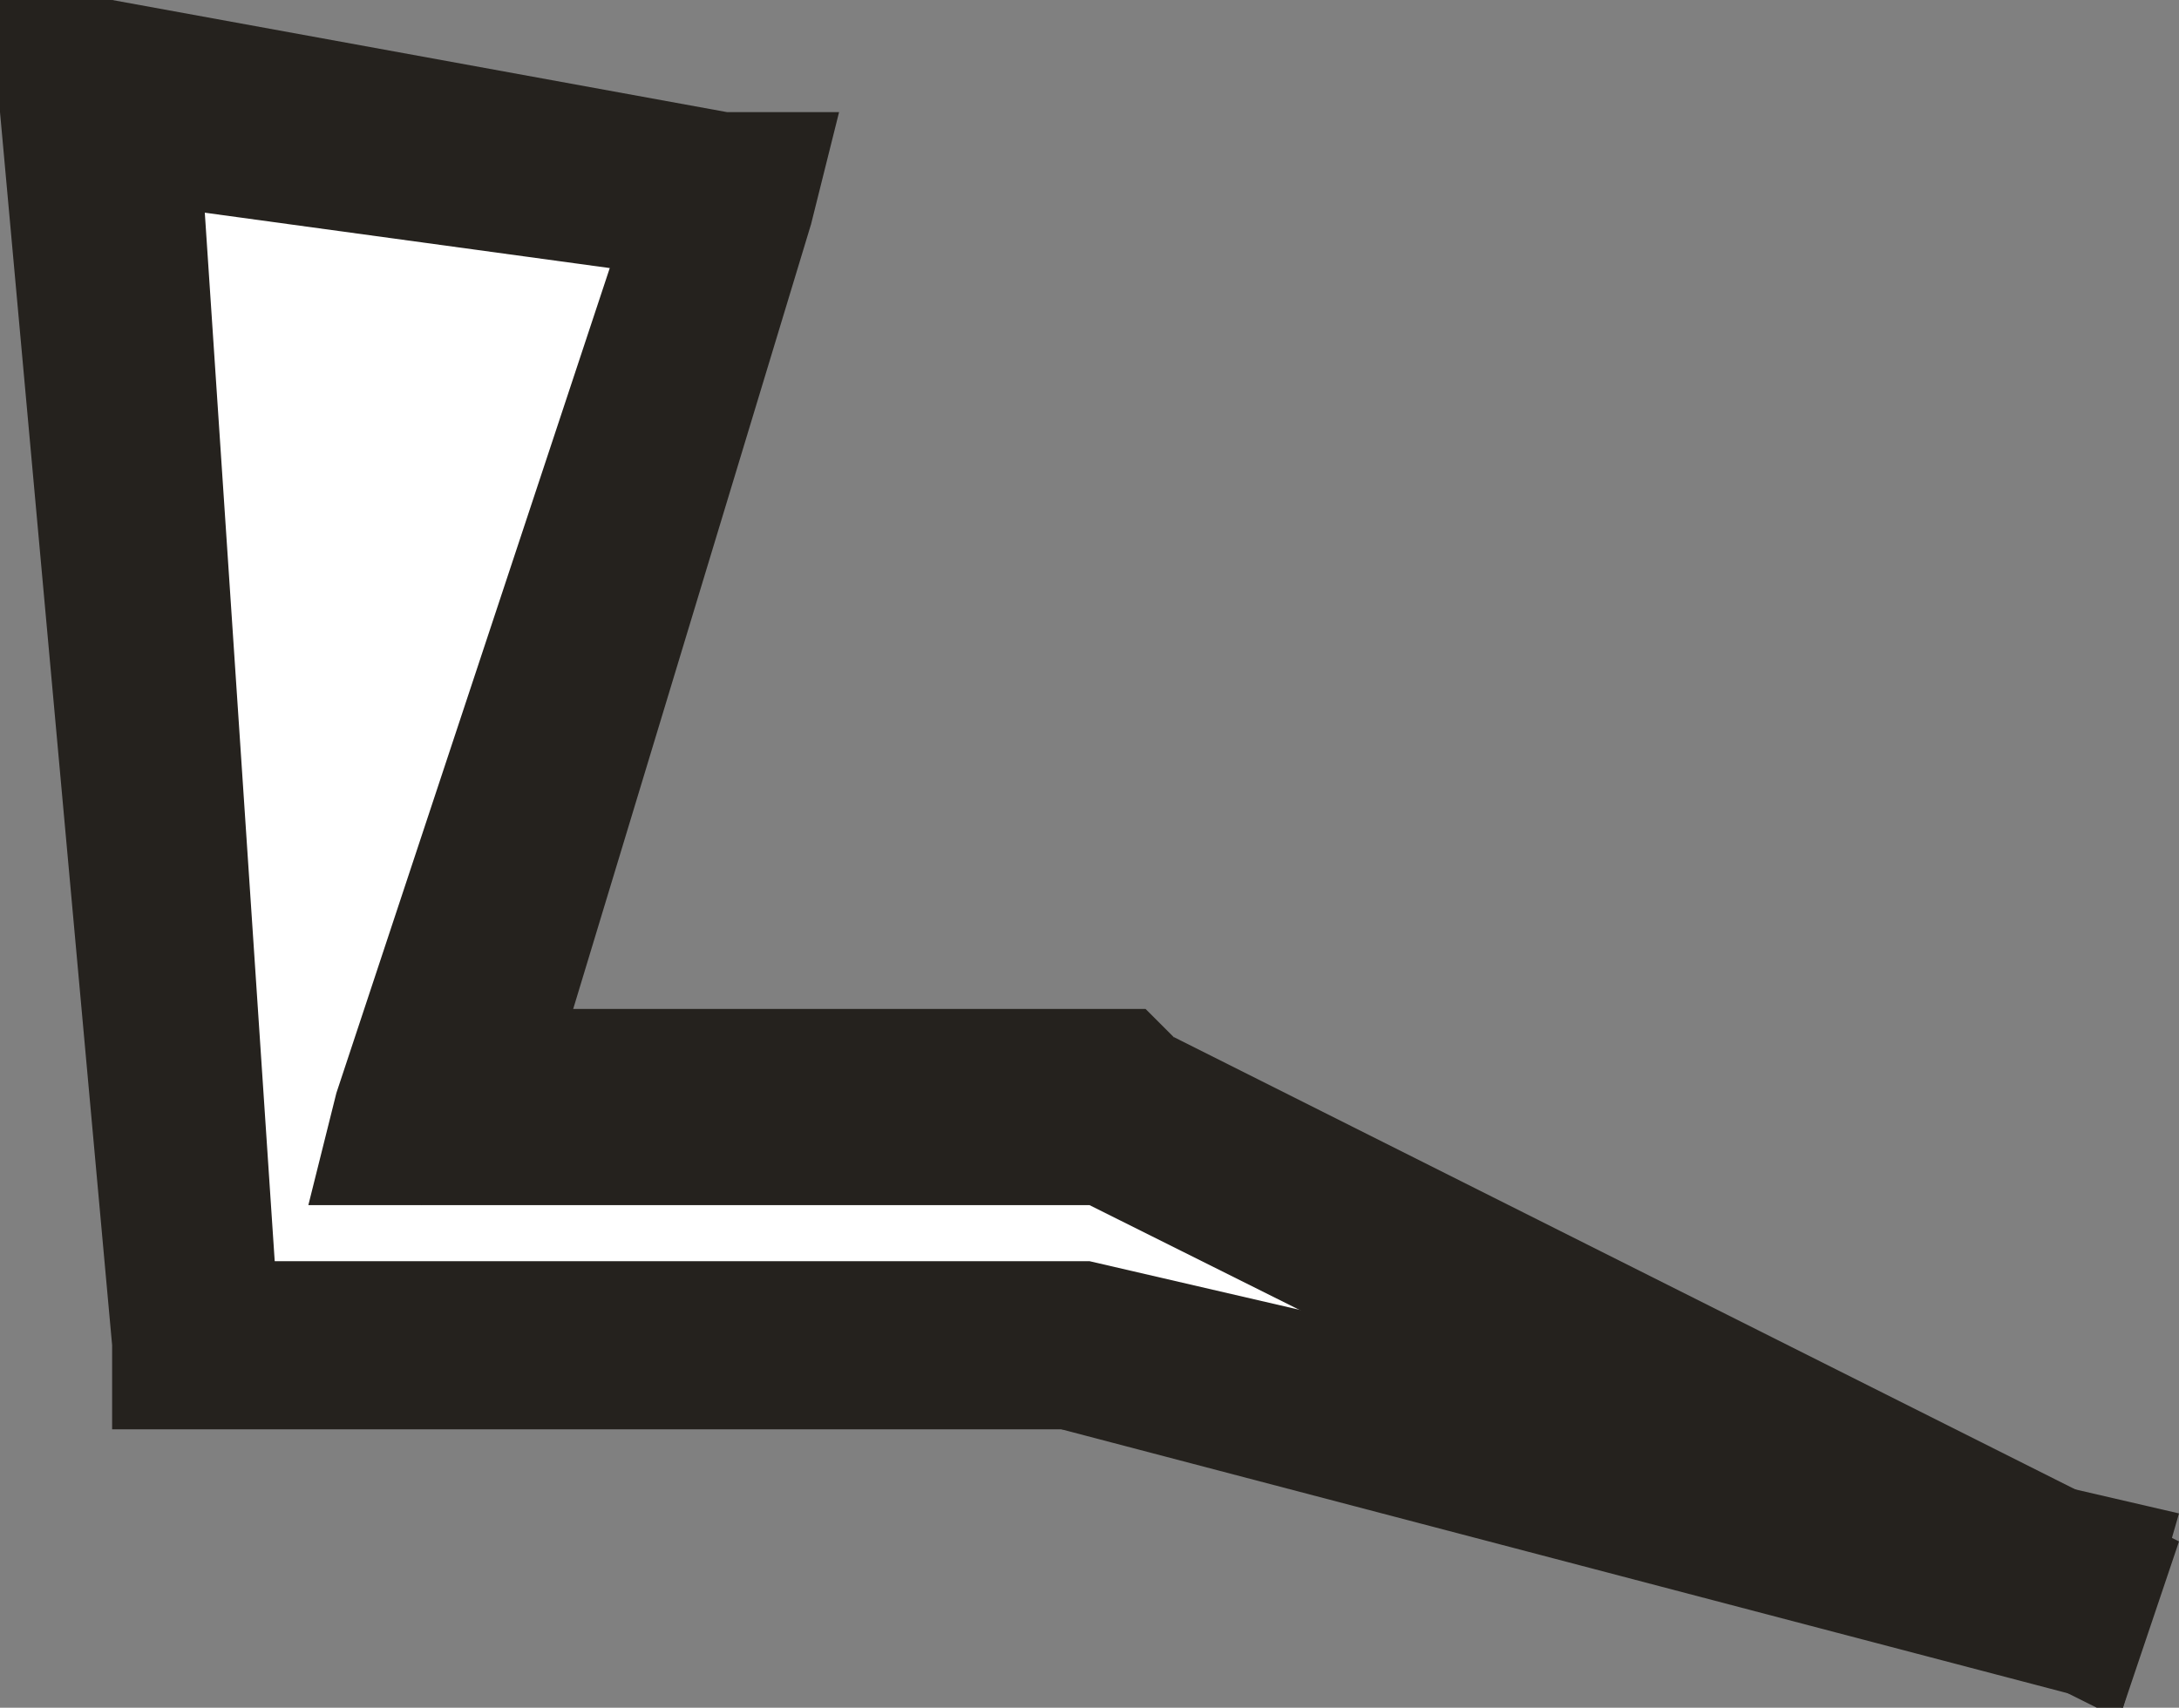
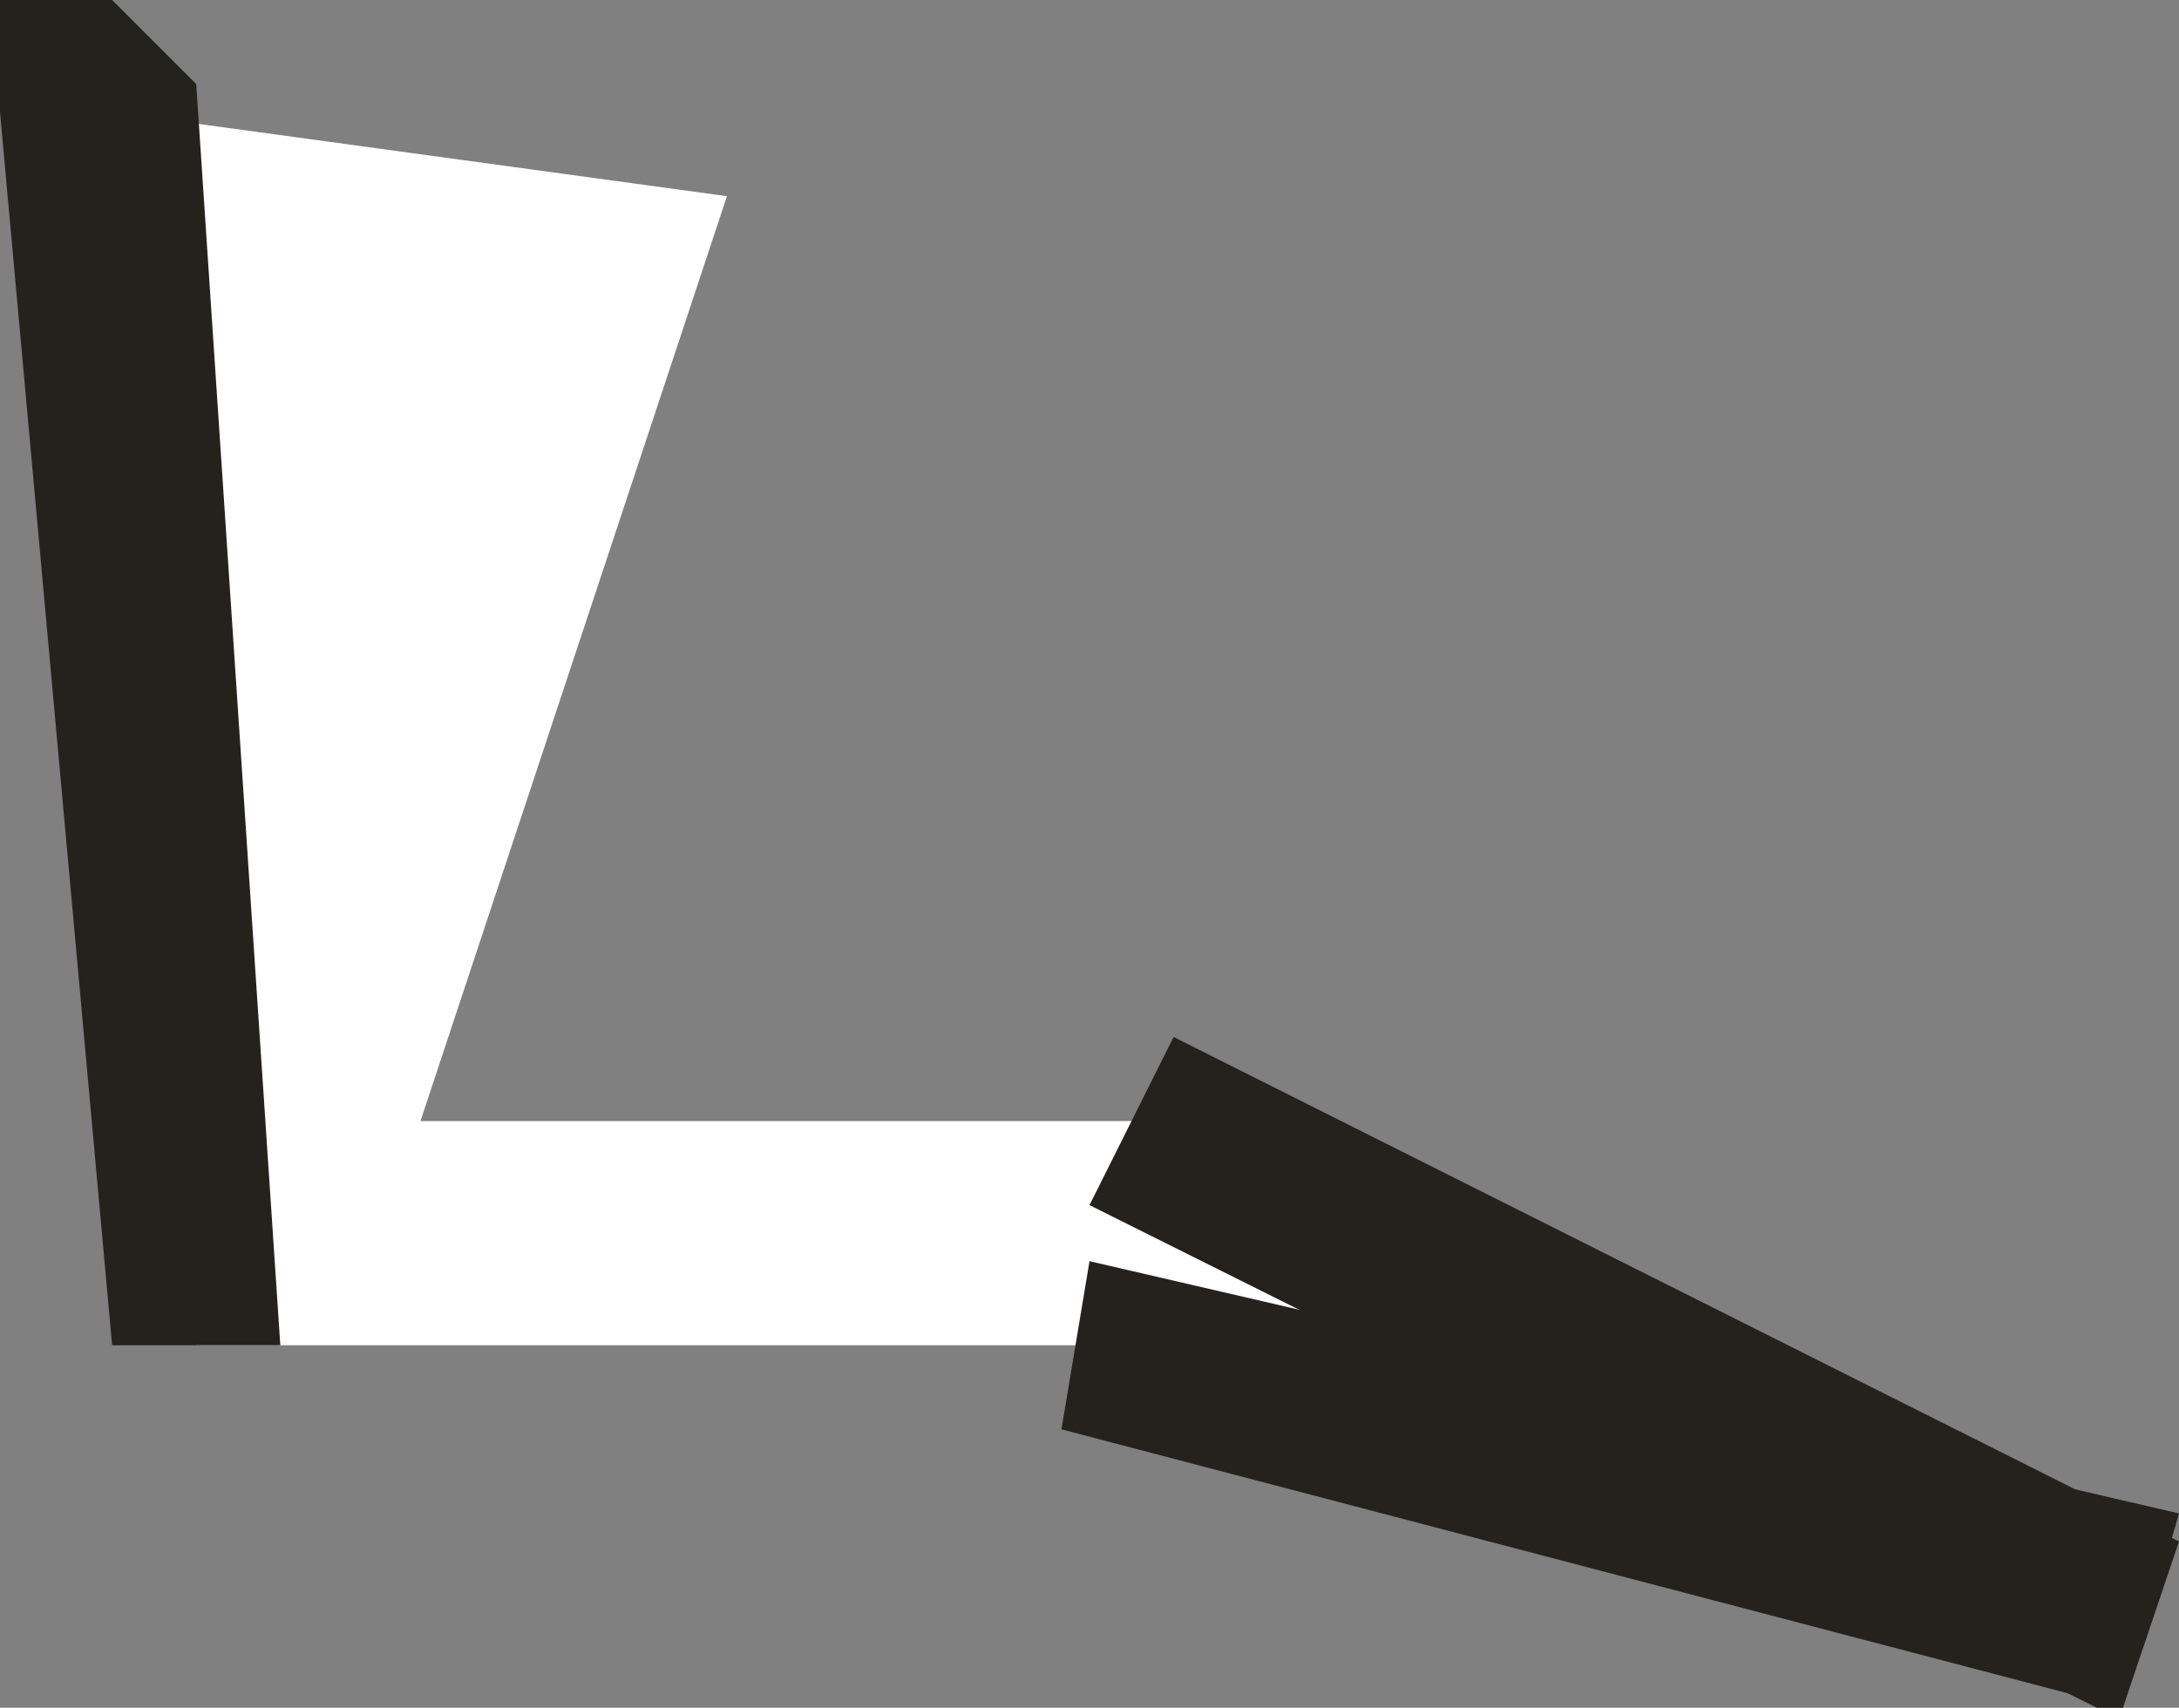
<svg xmlns="http://www.w3.org/2000/svg" height="45.7px" width="58.3px">
  <rect width="100%" height="100%" fill="#808080" stroke="none" />
  <g transform="matrix(1.0, 0.0, 0.0, 1.0, 29.15, 22.85)">
    <path d="M1.5 7.15 L28.4 20.6 0.0 13.15 -23.9 13.15 -26.15 -19.85 -9.7 -17.6 -17.9 7.15 1.5 7.15" fill="#ffffff" fill-rule="evenodd" stroke="none" />
    <path d="M29.15 17.65 L27.65 22.85 -0.75 15.4 0.0 10.9 29.15 17.65" fill="#25221e" fill-rule="evenodd" stroke="none" />
-     <path d="M-26.15 15.4 L-26.15 13.15 -23.9 10.9 0.0 10.9 0.0 15.4 -26.15 15.4" fill="#25221e" fill-rule="evenodd" stroke="none" />
    <path d="M-29.15 -19.85 L-29.15 -22.85 -26.15 -22.85 -23.9 -20.6 -21.65 13.15 -26.15 13.15 -29.15 -19.85" fill="#25221e" fill-rule="evenodd" stroke="none" />
-     <path d="M-9.7 -19.85 L-6.7 -19.85 -7.45 -16.85 -10.45 -15.35 -26.9 -17.6 -26.15 -22.85 -9.7 -19.85" fill="#25221e" fill-rule="evenodd" stroke="none" />
-     <path d="M-11.95 -18.35 L-7.45 -16.85 -14.95 7.9 -17.9 9.4 -20.9 9.4 -20.15 6.4 -11.95 -18.35" fill="#25221e" fill-rule="evenodd" stroke="none" />
-     <path d="M2.25 4.9 L1.5 9.4 -17.9 9.4 -17.9 4.15 1.5 4.15 2.25 4.9" fill="#25221e" fill-rule="evenodd" stroke="none" />
    <path d="M27.65 22.85 L26.95 22.85 0.0 9.4 2.25 4.9 29.15 18.4 27.65 22.85" fill="#25221e" fill-rule="evenodd" stroke="none" />
  </g>
</svg>